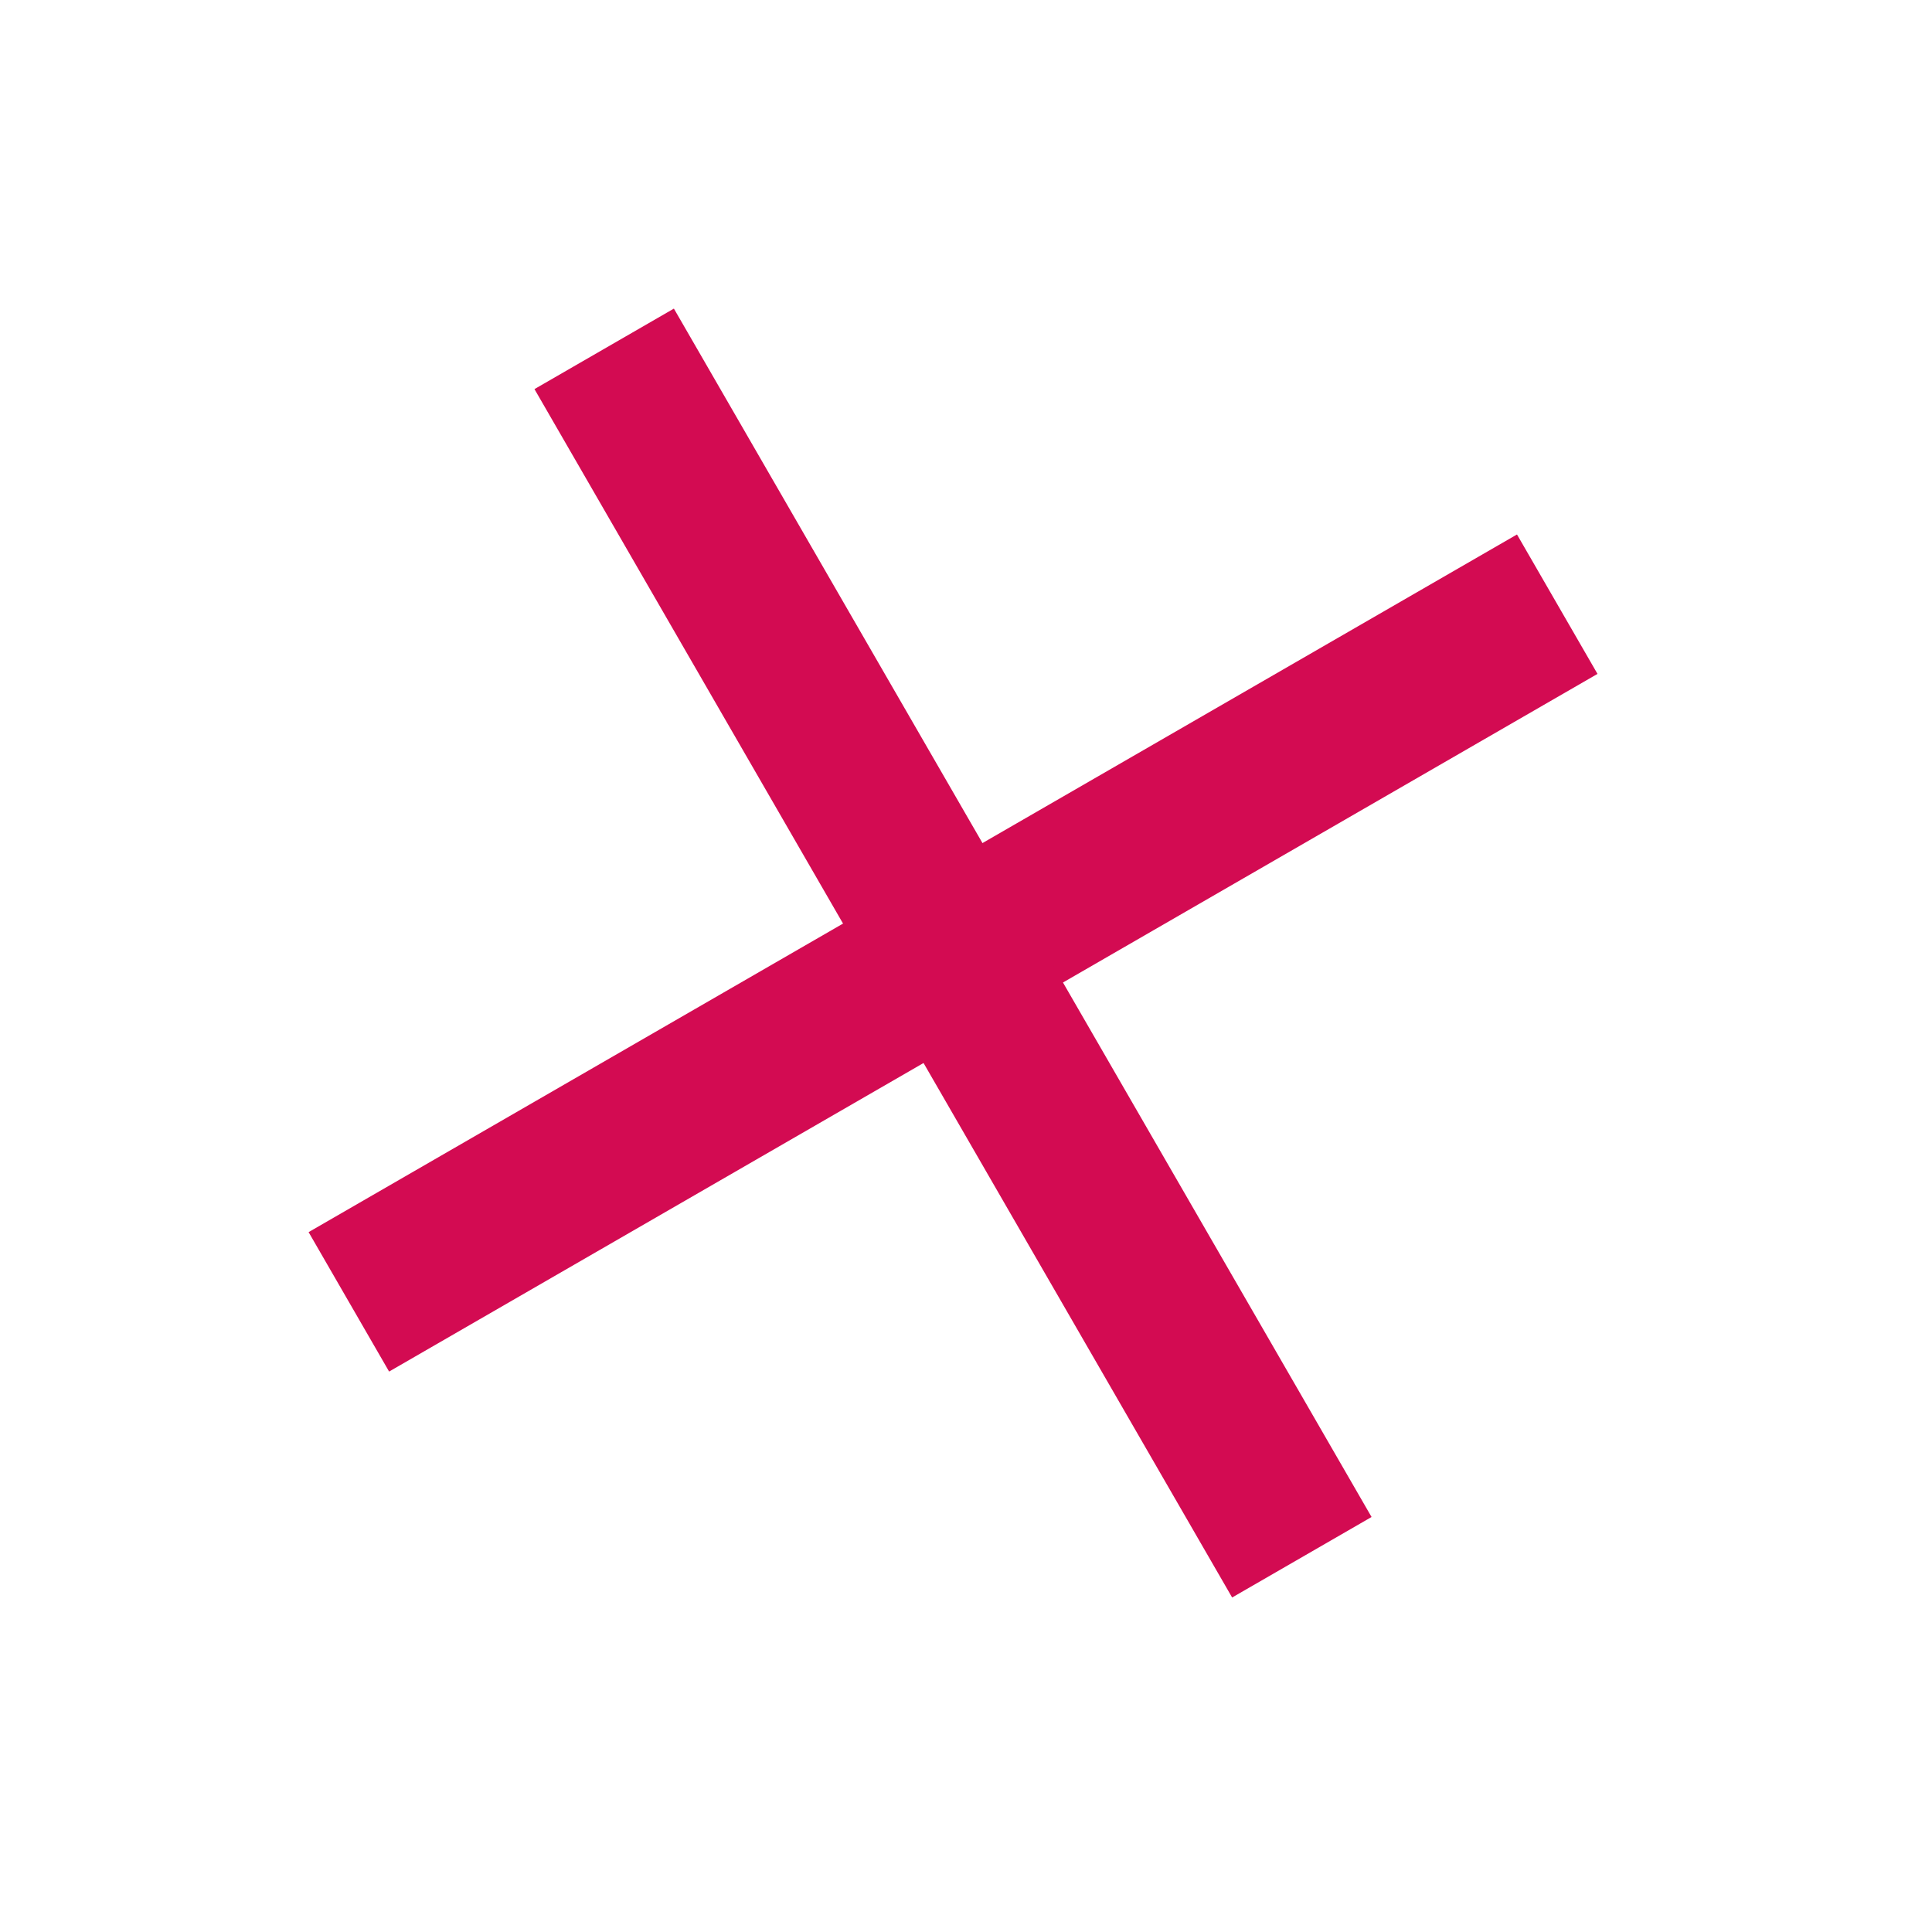
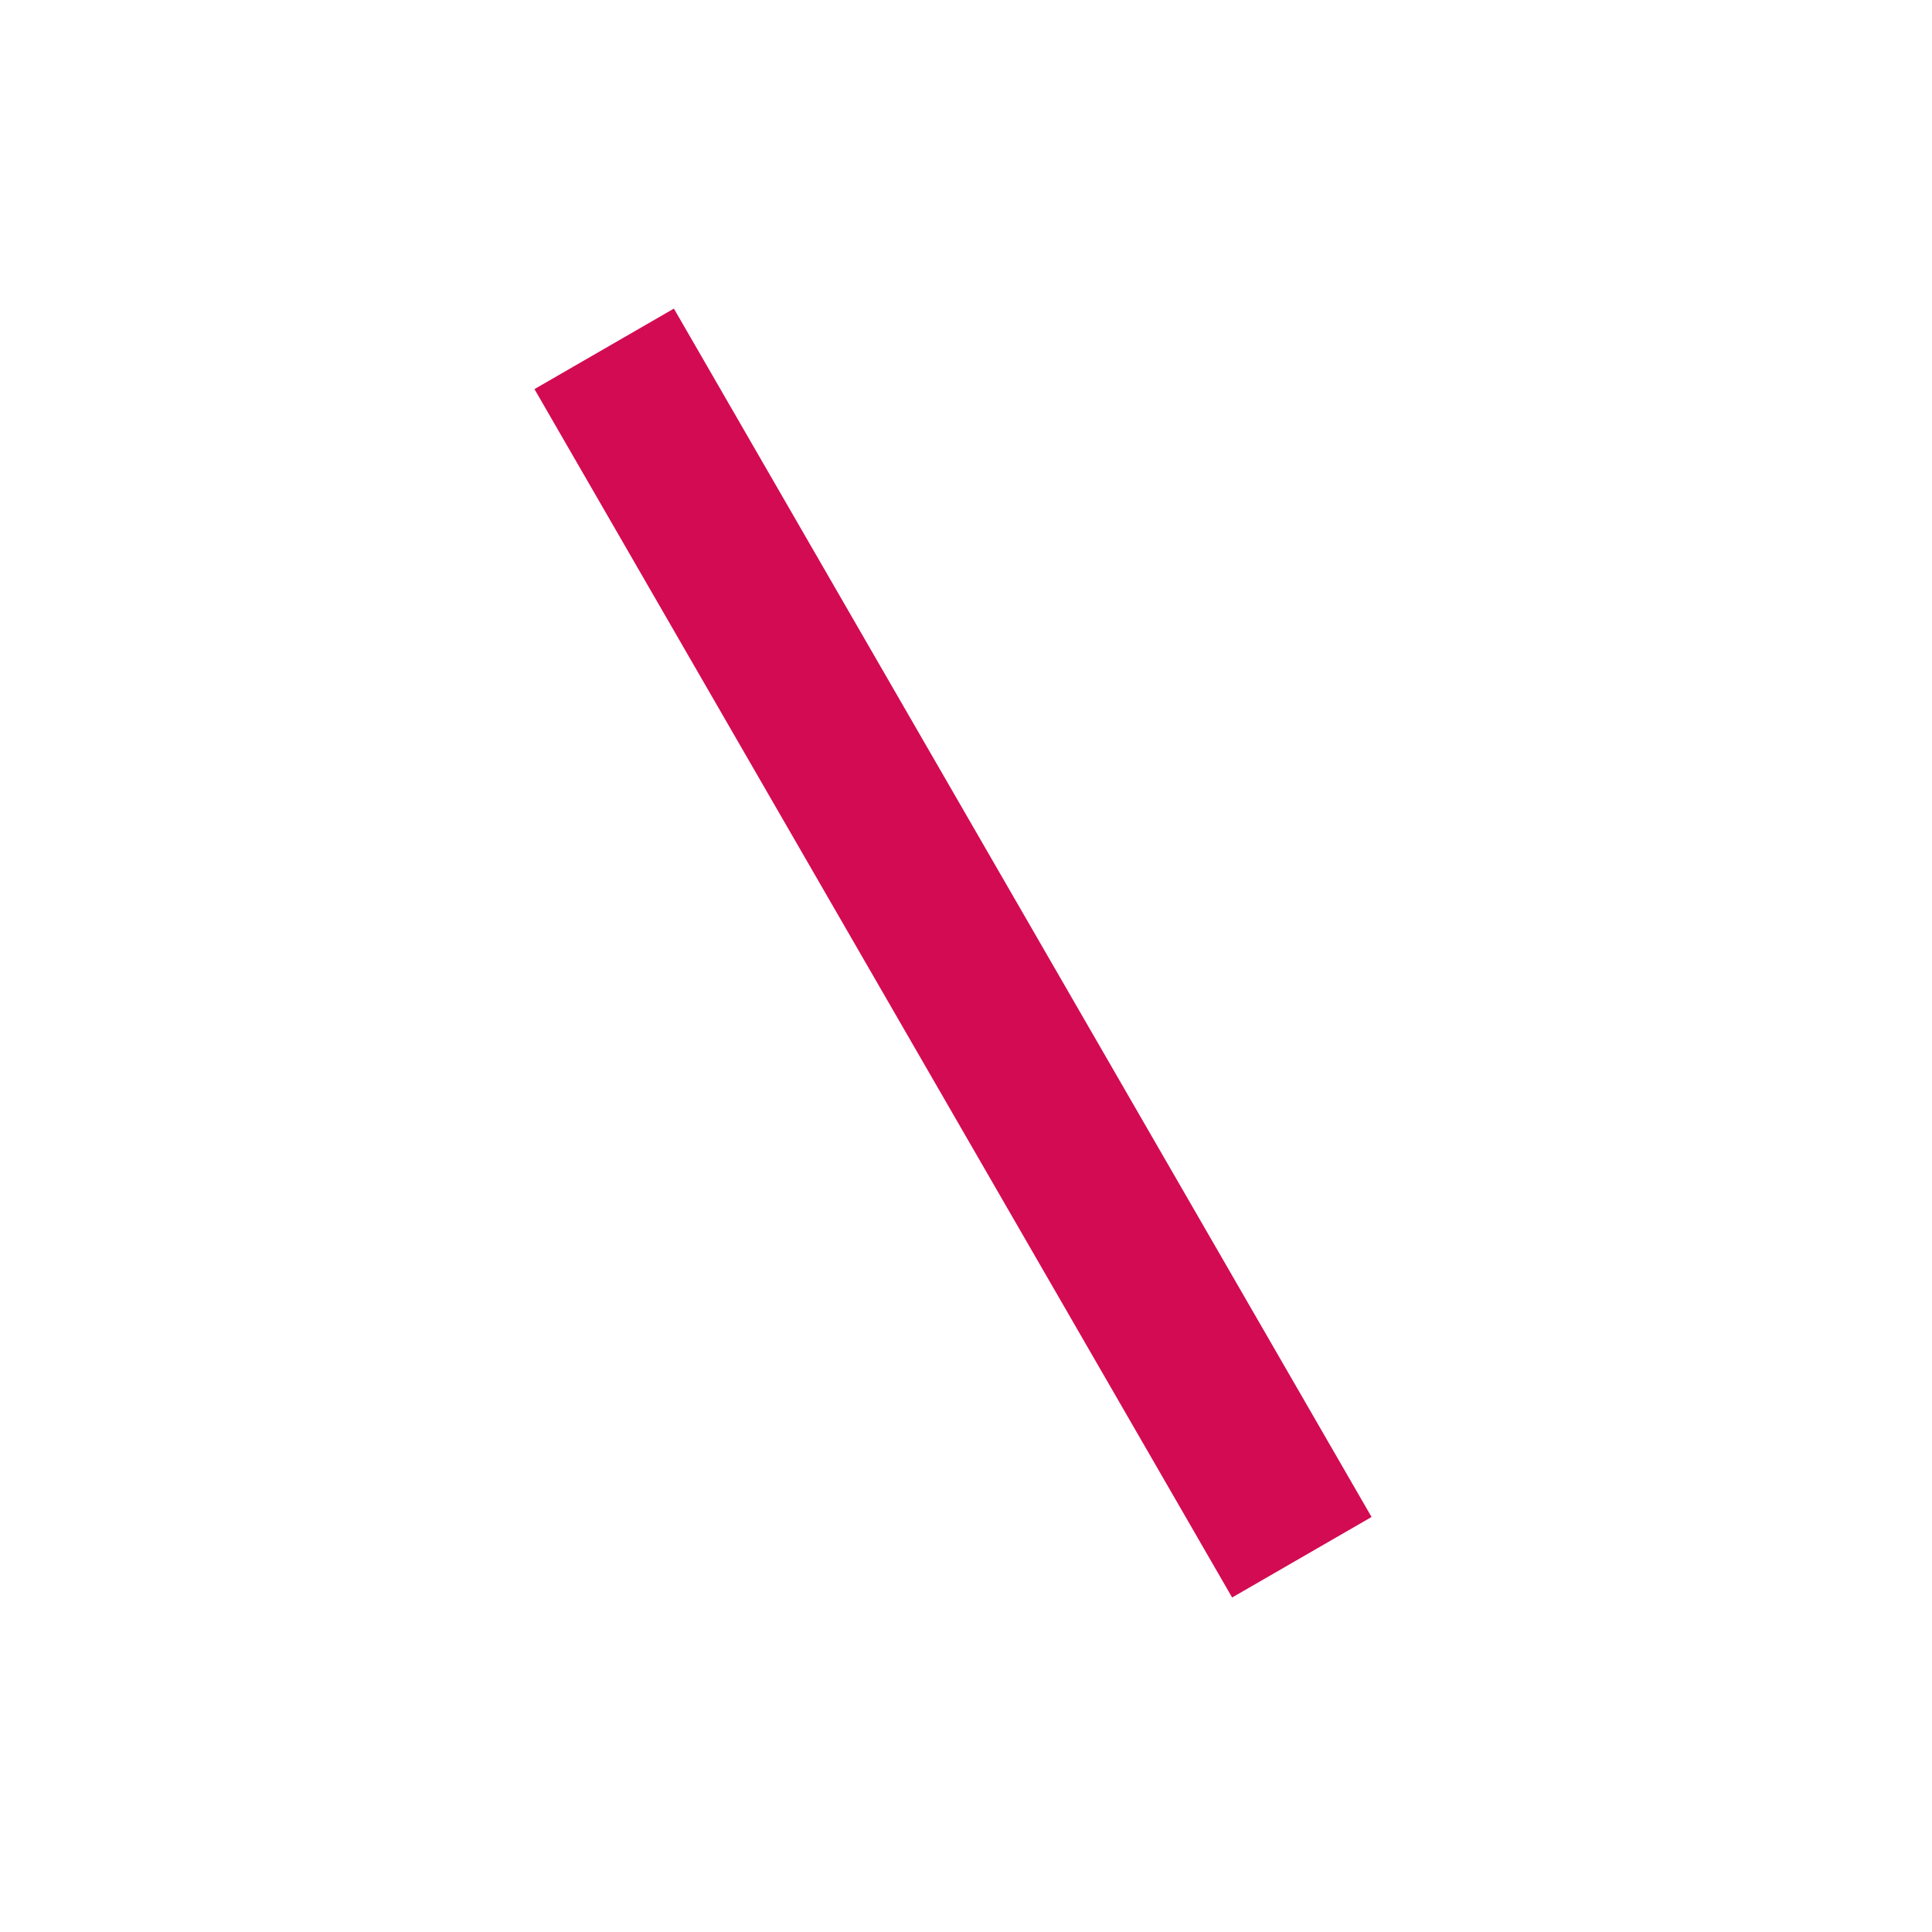
<svg xmlns="http://www.w3.org/2000/svg" width="36" height="36" viewBox="0 0 36 36" fill="none">
-   <rect x="28.267" y="9.959" width="3" height="26" transform="rotate(60 28.267 9.959)" fill="#D30B52" />
  <rect x="25.557" y="28.267" width="3" height="26" transform="rotate(150 25.557 28.267)" fill="#D30B52" />
</svg>